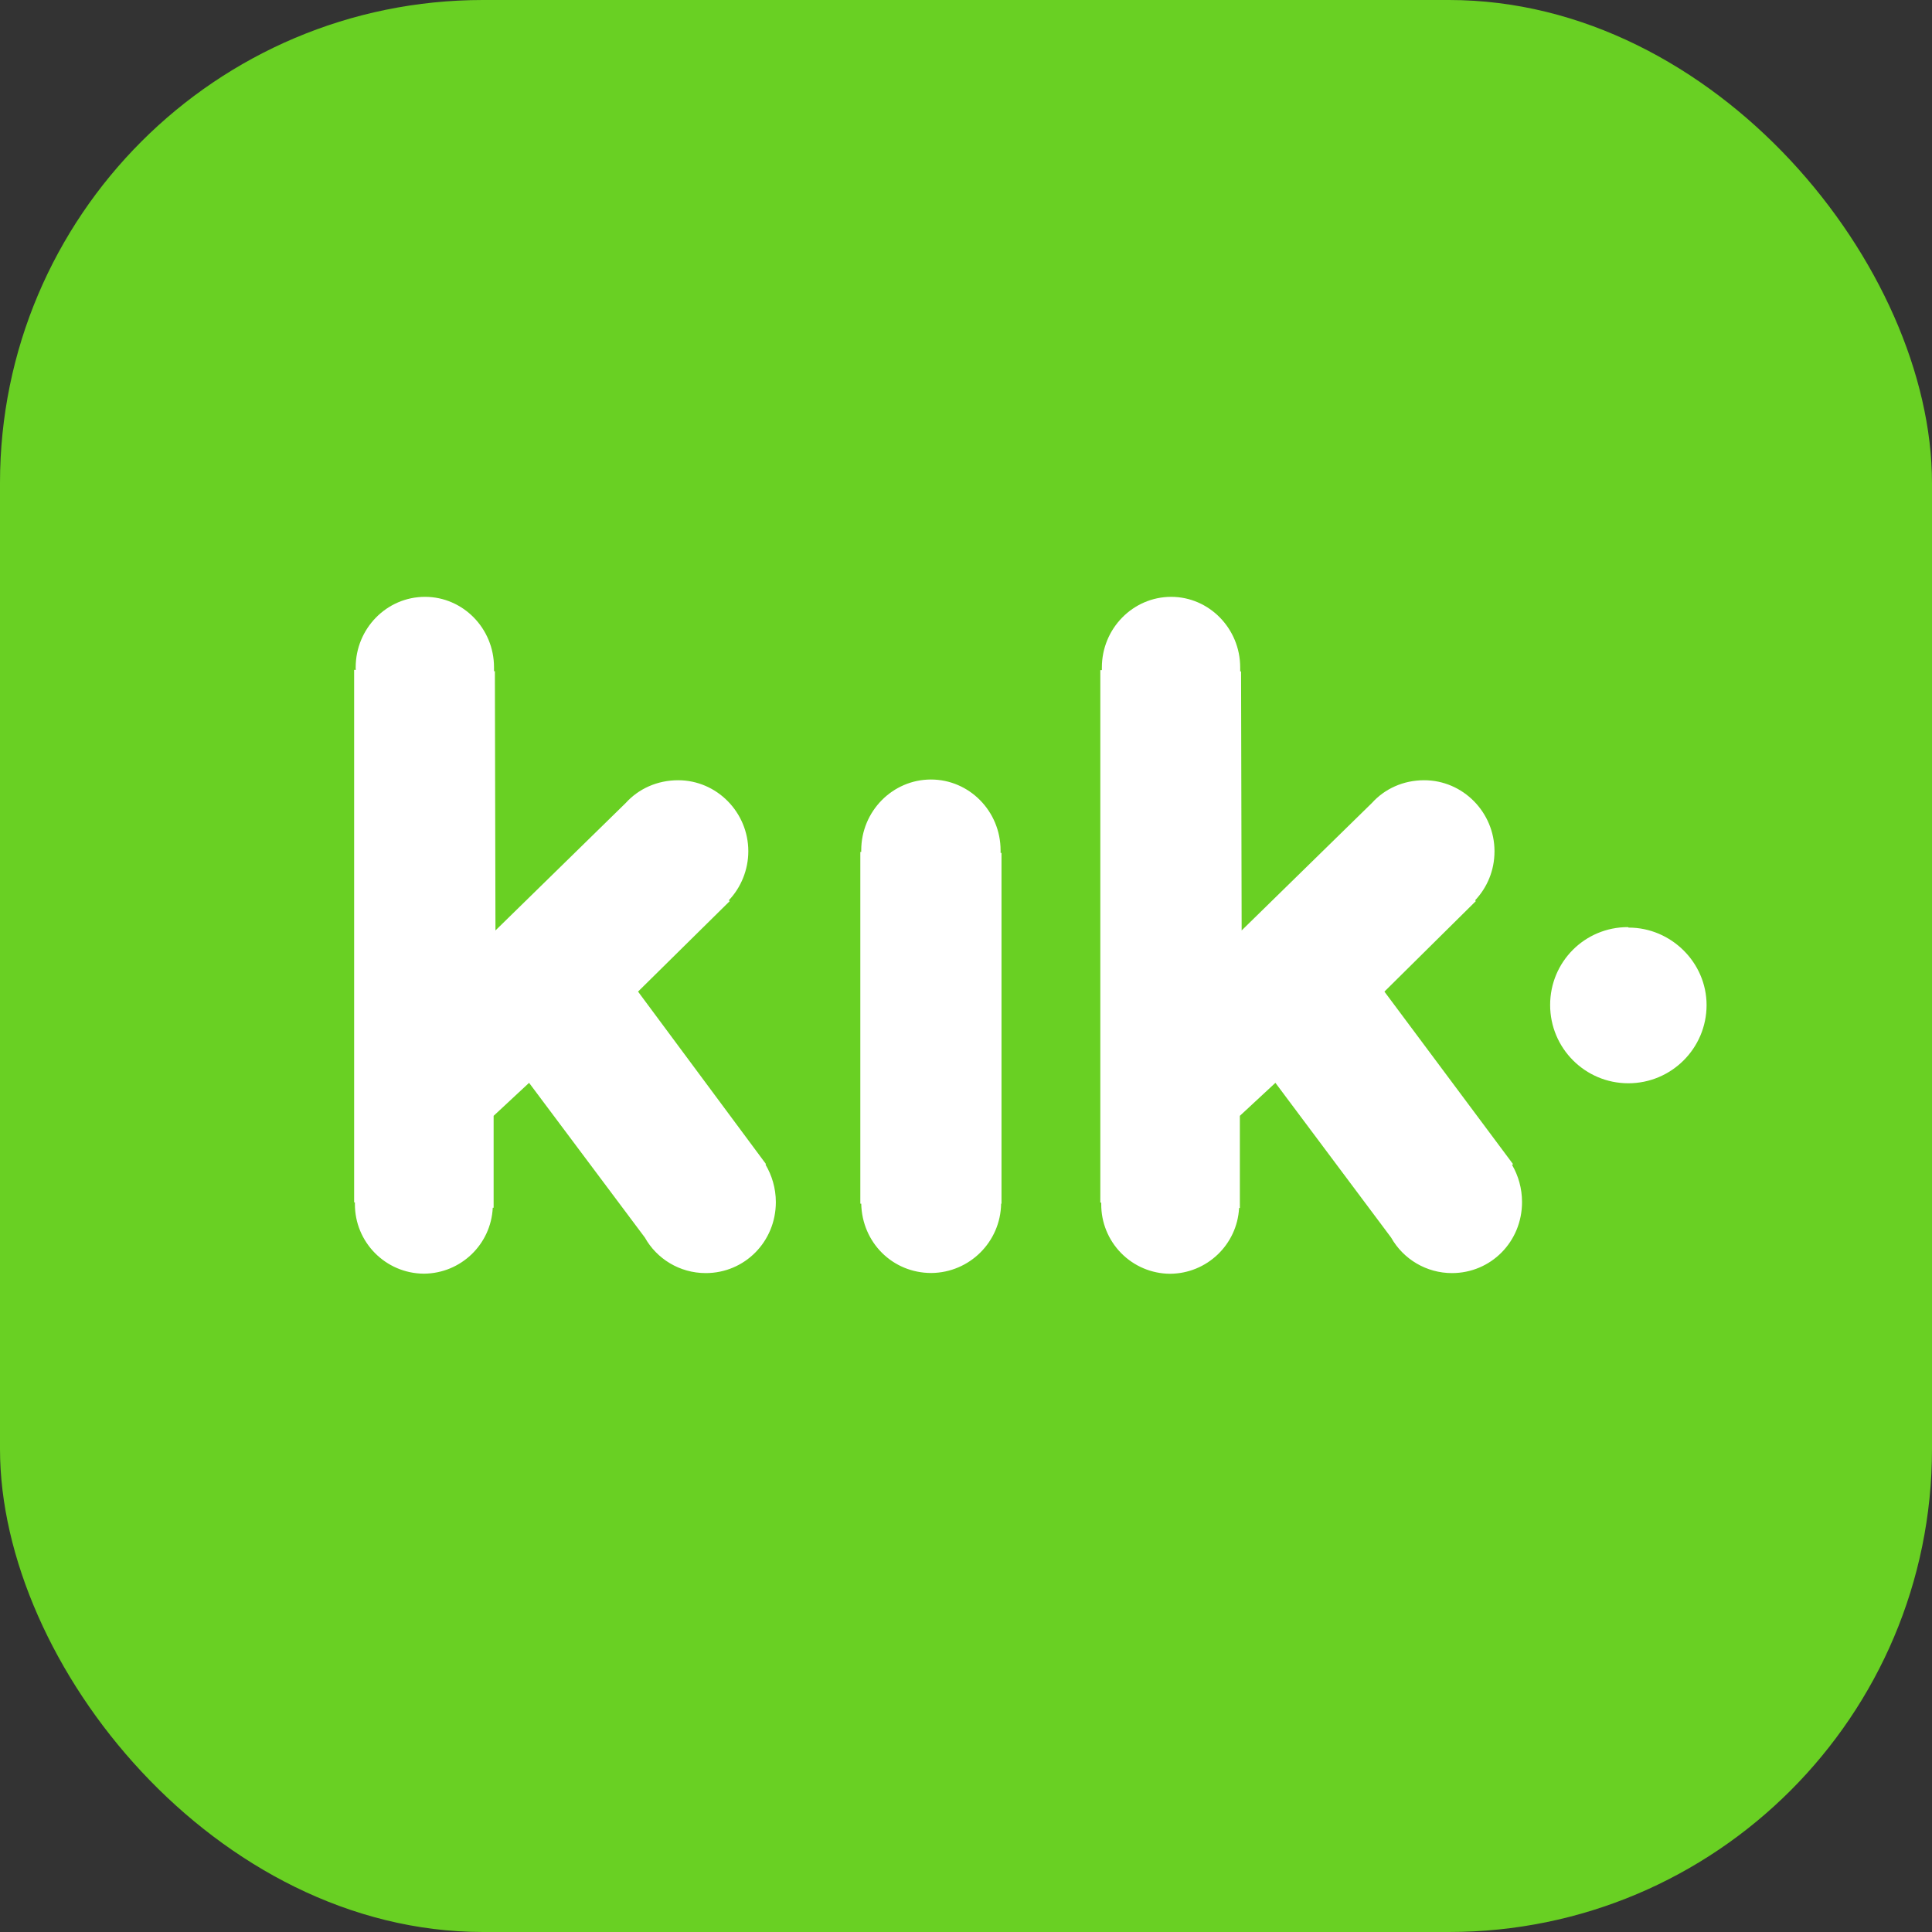
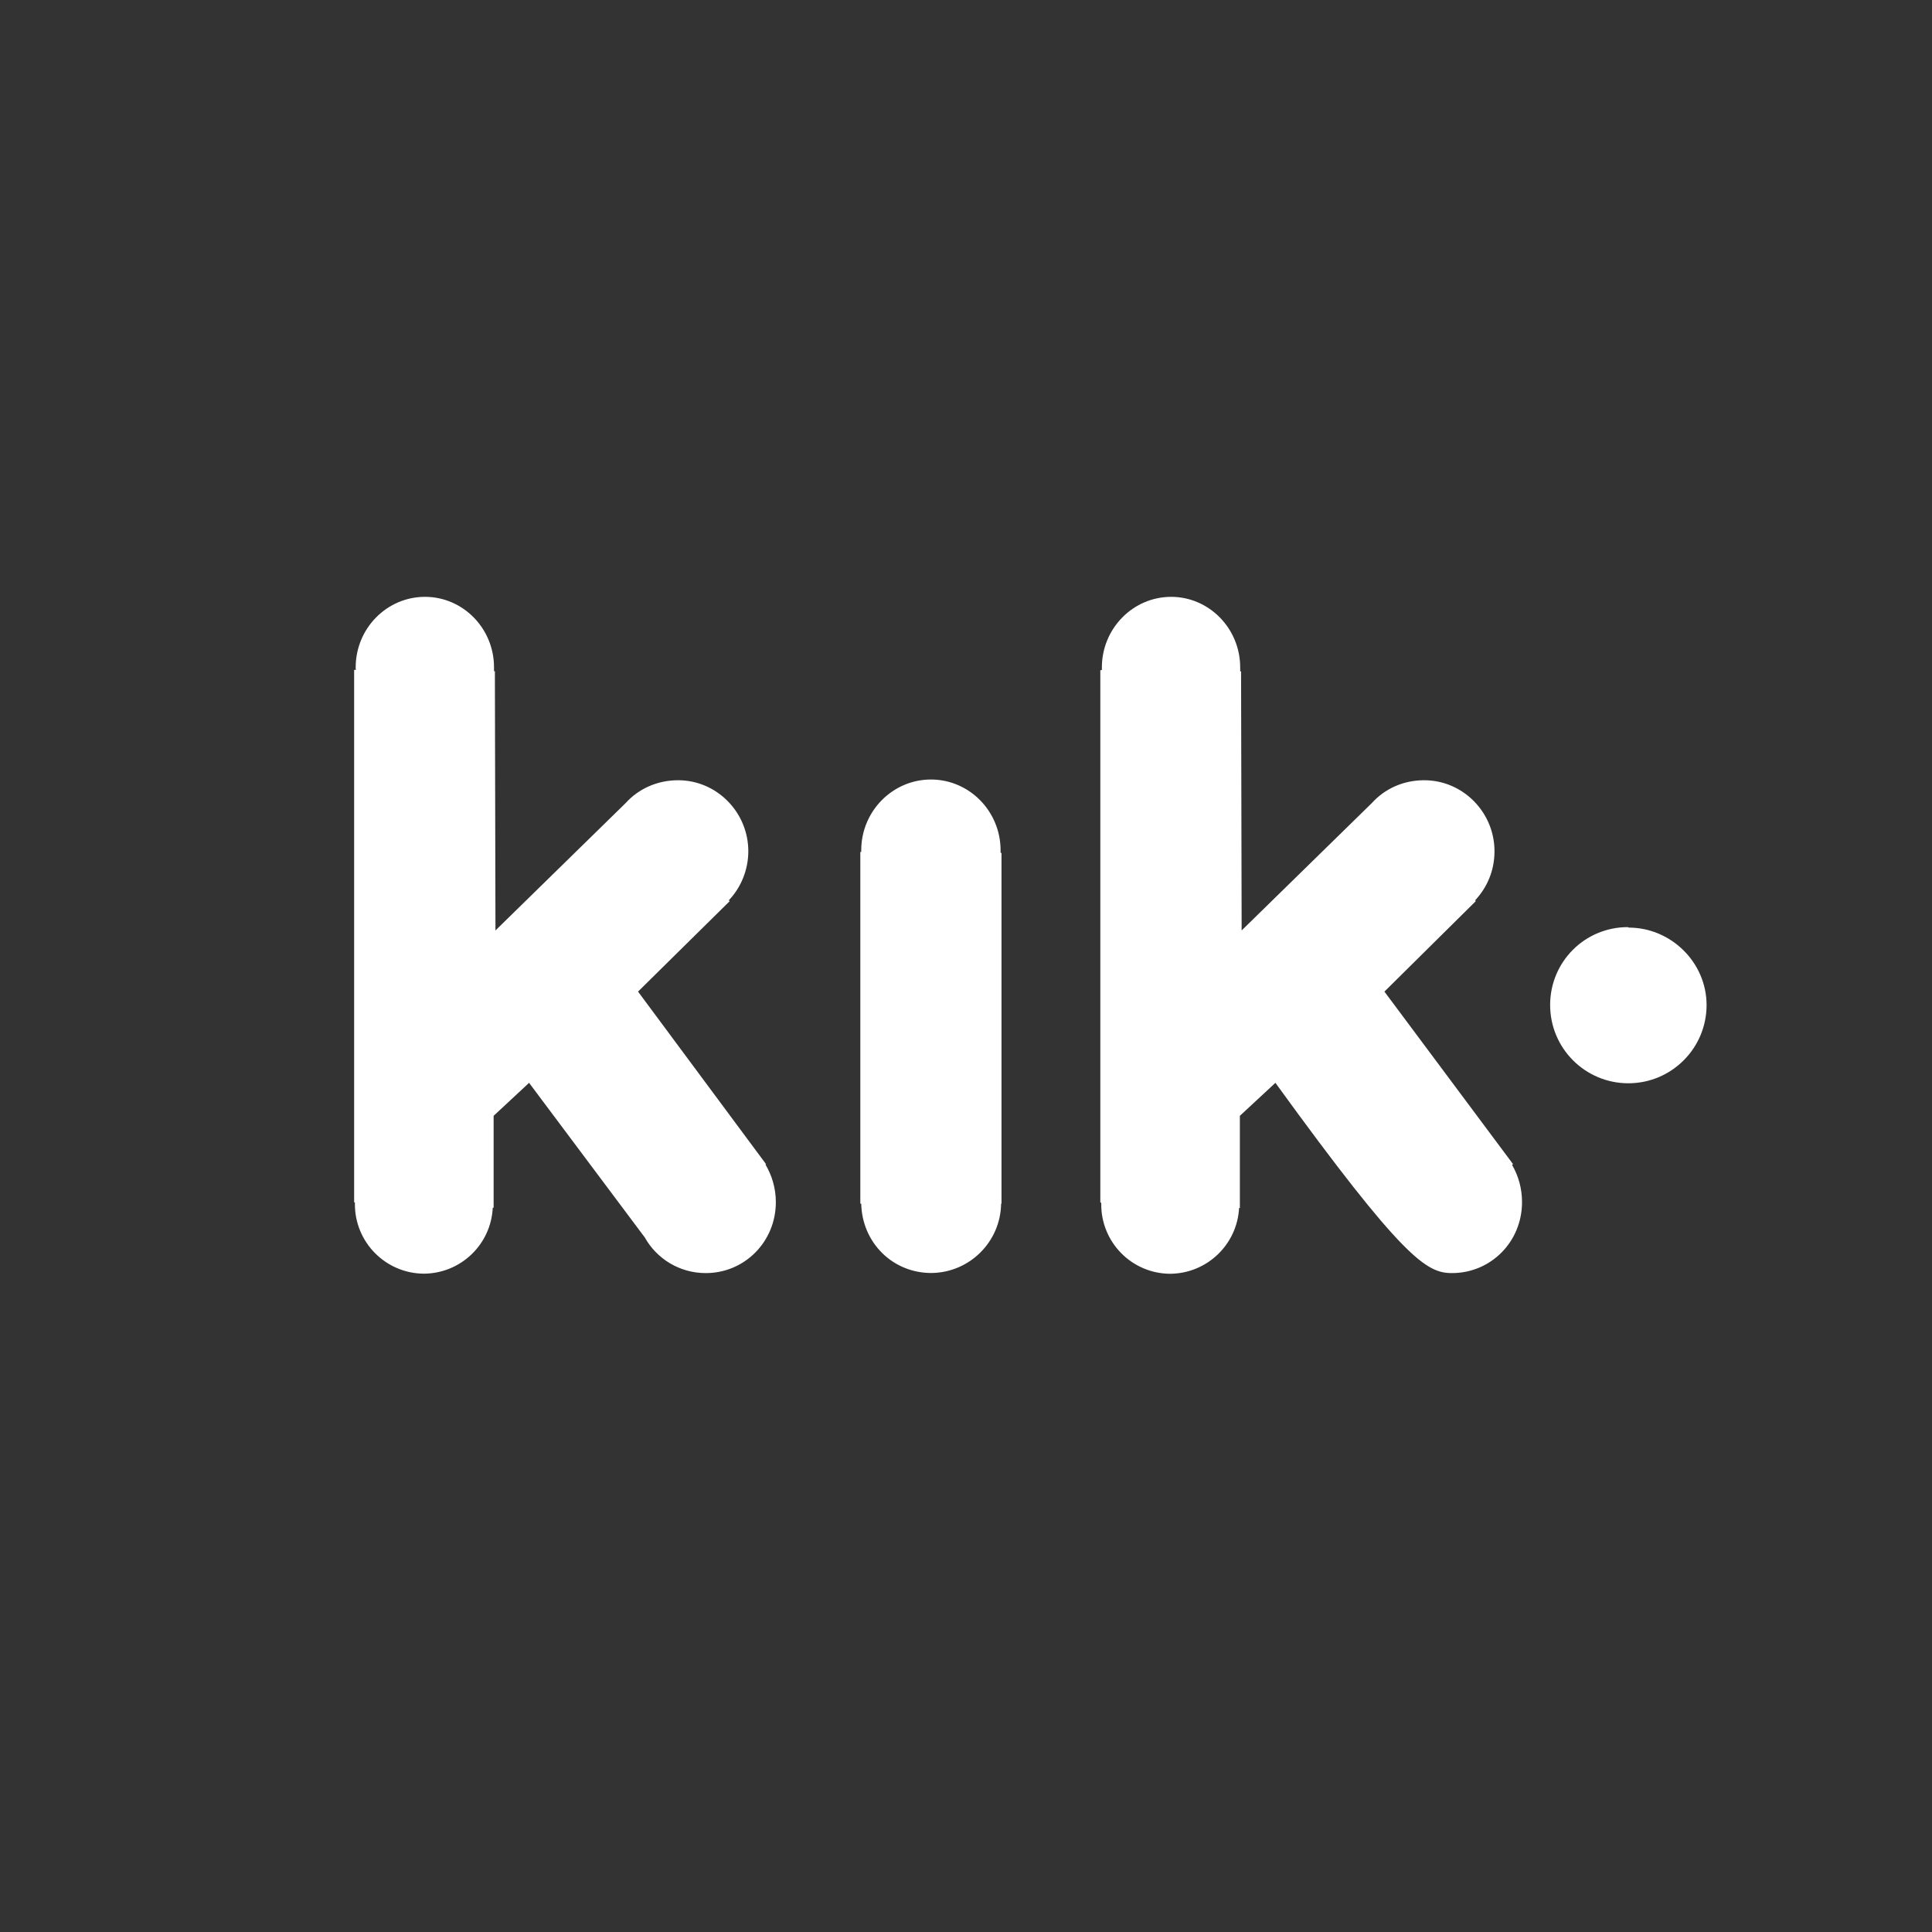
<svg xmlns="http://www.w3.org/2000/svg" width="40" height="40" viewBox="0 0 40 40" fill="none">
  <rect x="0" y="0" width="40" height="40" fill="#333333" stroke="none" />
-   <rect width="40" height="40" rx="10" fill="#69D023" />
-   <path fill-rule="evenodd" clip-rule="evenodd" d="M15.849 24.111C15.981 24.334 16.063 24.602 16.063 24.888C16.063 25.709 15.416 26.358 14.612 26.358C14.068 26.358 13.596 26.06 13.351 25.622L10.954 22.419L10.22 23.102V25.005H10.202C10.165 25.766 9.539 26.365 8.777 26.37C7.984 26.366 7.344 25.719 7.348 24.926V24.894H7.332L7.332 13.869H7.368C7.364 13.852 7.364 13.836 7.364 13.818C7.364 13.013 8.006 12.357 8.799 12.357C9.586 12.357 10.228 13.01 10.228 13.816V13.897H10.246L10.258 19.264L12.954 16.626C13.222 16.329 13.61 16.154 14.04 16.154C14.842 16.154 15.493 16.819 15.493 17.624C15.493 18.009 15.34 18.377 15.089 18.64L15.108 18.657L13.21 20.53L15.859 24.101L15.849 24.111ZM31.512 24.888C31.512 24.605 31.436 24.341 31.306 24.119L31.325 24.101L28.663 20.53L30.555 18.657L30.541 18.64C30.787 18.377 30.942 18.027 30.942 17.624C30.942 16.819 30.29 16.154 29.486 16.154C29.055 16.154 28.671 16.329 28.403 16.626L25.707 19.264L25.695 13.901H25.677V13.819C25.677 13.013 25.034 12.357 24.248 12.357C23.456 12.357 22.813 13.014 22.813 13.819V13.874H22.781L22.781 24.899H22.8V24.928C22.797 25.308 22.946 25.674 23.213 25.945C23.48 26.216 23.844 26.37 24.224 26.372C24.986 26.368 25.613 25.771 25.654 25.01H25.67V23.102L26.406 22.419L28.801 25.622C29.058 26.077 29.539 26.358 30.061 26.358C30.867 26.358 31.512 25.709 31.512 24.888ZM20.727 24.921C20.715 25.711 20.074 26.349 19.282 26.356C18.479 26.356 17.848 25.725 17.831 24.921H17.812L17.812 17.638H17.831V17.604C17.831 16.796 18.48 16.139 19.274 16.139C20.069 16.139 20.716 16.796 20.716 17.606V17.659H20.735L20.735 24.921H20.727ZM35.333 20.811C35.333 19.925 34.596 19.205 33.721 19.205L33.703 19.195C32.811 19.195 32.094 19.913 32.094 20.806C32.093 21.701 32.817 22.427 33.711 22.428C34.605 22.429 35.331 21.705 35.333 20.811Z" fill="white" />
+   <path fill-rule="evenodd" clip-rule="evenodd" d="M15.849 24.111C15.981 24.334 16.063 24.602 16.063 24.888C16.063 25.709 15.416 26.358 14.612 26.358C14.068 26.358 13.596 26.06 13.351 25.622L10.954 22.419L10.22 23.102V25.005H10.202C10.165 25.766 9.539 26.365 8.777 26.37C7.984 26.366 7.344 25.719 7.348 24.926V24.894H7.332L7.332 13.869H7.368C7.364 13.852 7.364 13.836 7.364 13.818C7.364 13.013 8.006 12.357 8.799 12.357C9.586 12.357 10.228 13.01 10.228 13.816V13.897H10.246L10.258 19.264L12.954 16.626C13.222 16.329 13.61 16.154 14.04 16.154C14.842 16.154 15.493 16.819 15.493 17.624C15.493 18.009 15.34 18.377 15.089 18.64L15.108 18.657L13.21 20.53L15.859 24.101L15.849 24.111ZM31.512 24.888C31.512 24.605 31.436 24.341 31.306 24.119L31.325 24.101L28.663 20.53L30.555 18.657L30.541 18.64C30.787 18.377 30.942 18.027 30.942 17.624C30.942 16.819 30.29 16.154 29.486 16.154C29.055 16.154 28.671 16.329 28.403 16.626L25.707 19.264L25.695 13.901H25.677V13.819C25.677 13.013 25.034 12.357 24.248 12.357C23.456 12.357 22.813 13.014 22.813 13.819V13.874H22.781L22.781 24.899H22.8V24.928C22.797 25.308 22.946 25.674 23.213 25.945C23.48 26.216 23.844 26.37 24.224 26.372C24.986 26.368 25.613 25.771 25.654 25.01H25.67V23.102L26.406 22.419C29.058 26.077 29.539 26.358 30.061 26.358C30.867 26.358 31.512 25.709 31.512 24.888ZM20.727 24.921C20.715 25.711 20.074 26.349 19.282 26.356C18.479 26.356 17.848 25.725 17.831 24.921H17.812L17.812 17.638H17.831V17.604C17.831 16.796 18.48 16.139 19.274 16.139C20.069 16.139 20.716 16.796 20.716 17.606V17.659H20.735L20.735 24.921H20.727ZM35.333 20.811C35.333 19.925 34.596 19.205 33.721 19.205L33.703 19.195C32.811 19.195 32.094 19.913 32.094 20.806C32.093 21.701 32.817 22.427 33.711 22.428C34.605 22.429 35.331 21.705 35.333 20.811Z" fill="white" />
</svg>